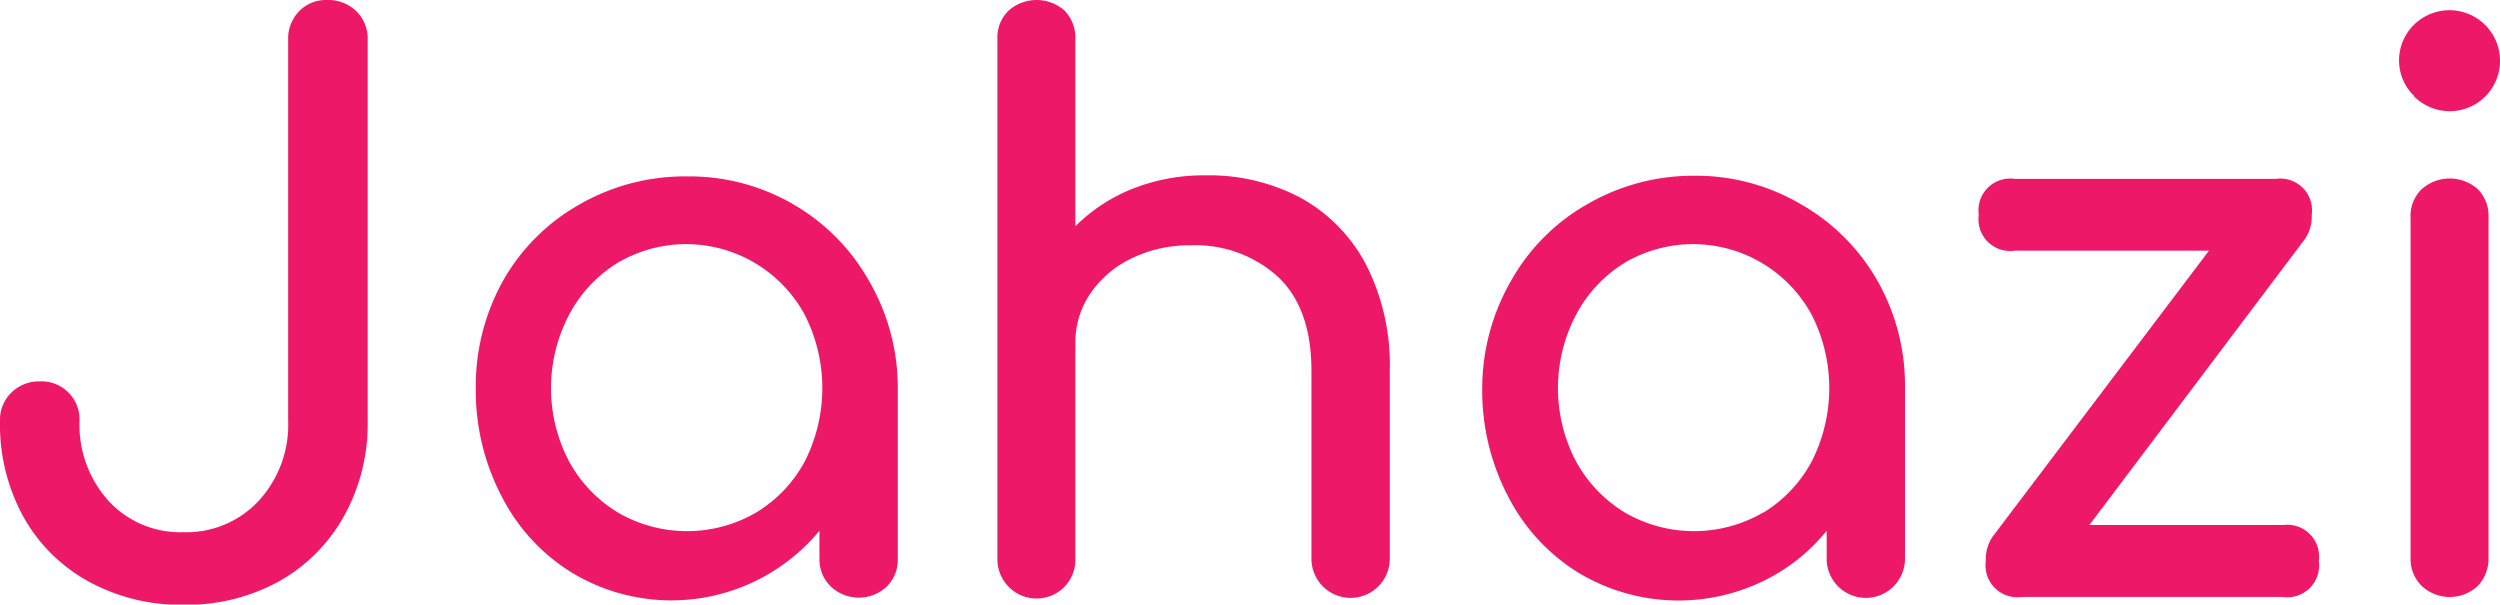
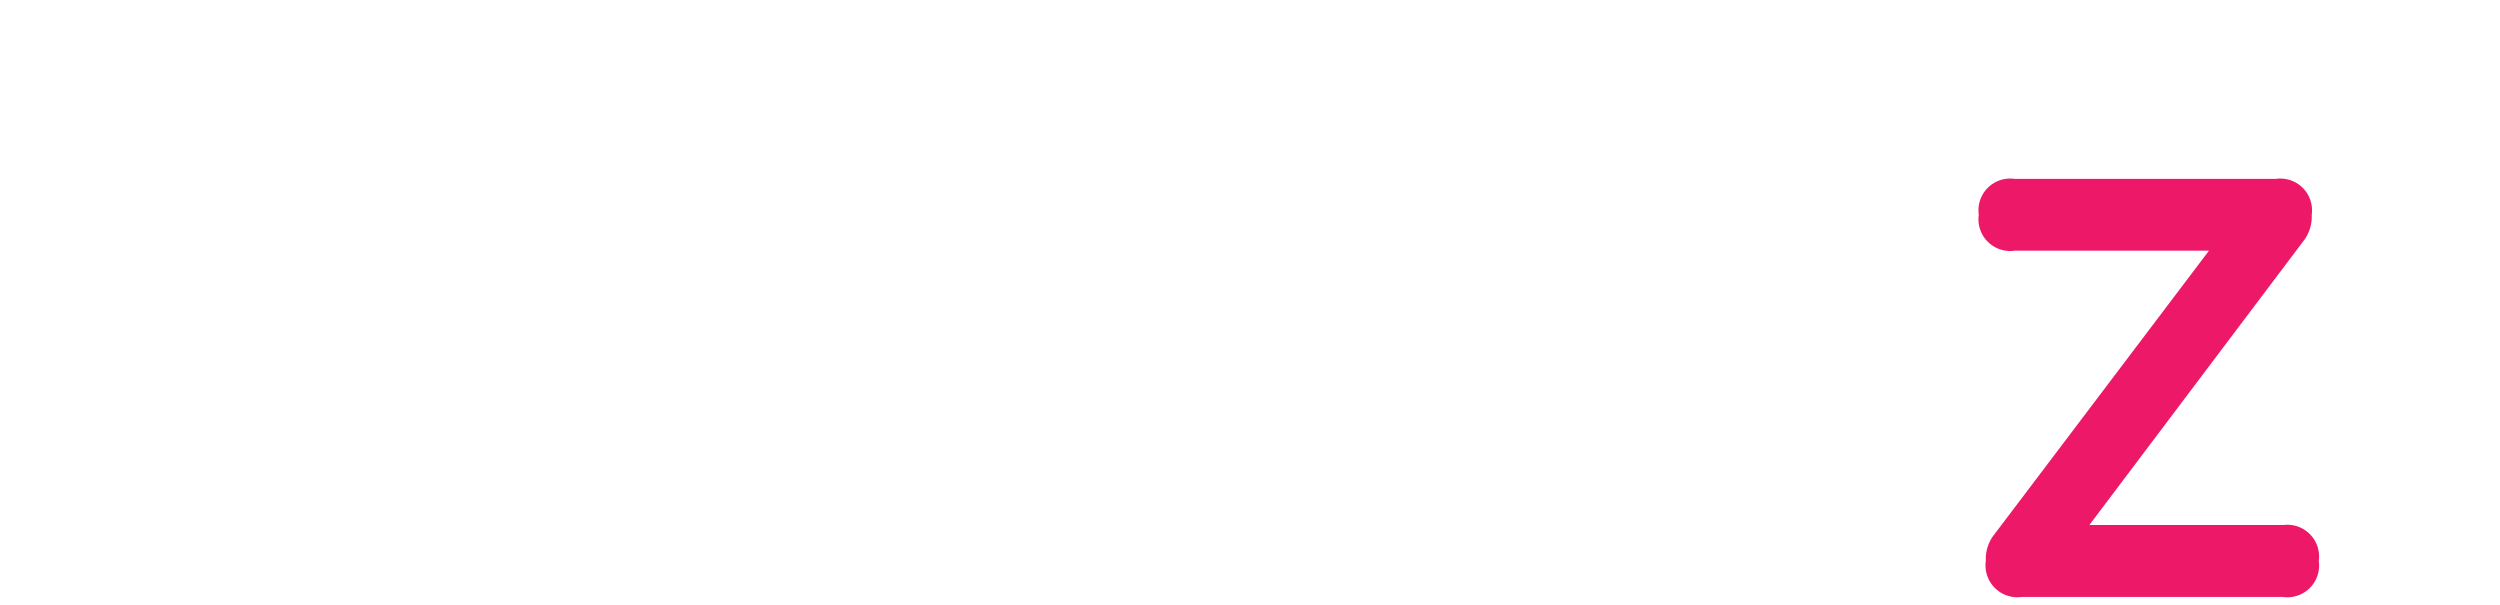
<svg xmlns="http://www.w3.org/2000/svg" viewBox="0 0 191.47 46.3">
  <defs>
    <style>.a{fill:#ed1968;}</style>
  </defs>
  <title>jahazi_logo</title>
-   <path class="a" d="M15,57.87a12.69,12.69,0,0,1-5-5A14.69,14.69,0,0,1,8.24,45.6a2.89,2.89,0,0,1,.88-2.19,3,3,0,0,1,2.16-.85,2.91,2.91,0,0,1,3.05,3,8.7,8.7,0,0,0,2.22,6.15,7.47,7.47,0,0,0,5.74,2.4,7.55,7.55,0,0,0,5.76-2.4,8.6,8.6,0,0,0,2.26-6.15V16.39a3,3,0,0,1,.85-2.19,2.86,2.86,0,0,1,2.13-.85,3.07,3.07,0,0,1,2.23.85,2.93,2.93,0,0,1,.88,2.19V45.6a14.5,14.5,0,0,1-1.82,7.29,12.93,12.93,0,0,1-5,5,14.69,14.69,0,0,1-7.29,1.78A14.69,14.69,0,0,1,15,57.87Z" transform="translate(-8.24 -13.35)" />
-   <path class="a" d="M69,29a15.63,15.63,0,0,1,5.79,5.85A16.27,16.27,0,0,1,77,43.08V56.14a2.89,2.89,0,0,1-.85,2.14,3.13,3.13,0,0,1-4.27,0A2.89,2.89,0,0,1,71,56.14V54a14.73,14.73,0,0,1-18.94,3.22,14.68,14.68,0,0,1-5.38-5.82,17.46,17.46,0,0,1-2-8.29,16.55,16.55,0,0,1,2.1-8.28A15.38,15.38,0,0,1,52.64,29a16.16,16.16,0,0,1,8.22-2.14A15.84,15.84,0,0,1,69,29ZM66.16,52.6a10.24,10.24,0,0,0,3.72-3.92,12.39,12.39,0,0,0,0-11.21,10.33,10.33,0,0,0-14.32-4,10.26,10.26,0,0,0-3.74,4,12.07,12.07,0,0,0,0,11.21,10.36,10.36,0,0,0,3.74,3.92,10.54,10.54,0,0,0,10.6,0Z" transform="translate(-8.24 -13.35)" />
-   <path class="a" d="M107.87,28.51a12.41,12.41,0,0,1,5,5.12,16.9,16.9,0,0,1,1.81,8.11v14.4a3,3,0,1,1-6,0V41.74c0-3.16-.84-5.55-2.54-7.17a9.39,9.39,0,0,0-6.76-2.43,10.05,10.05,0,0,0-4.48,1,8,8,0,0,0-3.16,2.7,6.66,6.66,0,0,0-1.14,3.8V56.14a3,3,0,0,1-.82,2.14,3,3,0,0,1-5.15-2.14V16.33a2.86,2.86,0,0,1,.85-2.16,3.23,3.23,0,0,1,4.3,0,3,3,0,0,1,.82,2.16V30.68a13,13,0,0,1,4.45-2.9,14.78,14.78,0,0,1,5.5-1A14.94,14.94,0,0,1,107.87,28.51Z" transform="translate(-8.24 -13.35)" />
-   <path class="a" d="M146.18,29A15.63,15.63,0,0,1,152,34.8a16.27,16.27,0,0,1,2.14,8.28V56.14a3,3,0,1,1-6,0V54a14.21,14.21,0,0,1-5,3.92,14.88,14.88,0,0,1-14-.7,14.76,14.76,0,0,1-5.38-5.82,17.46,17.46,0,0,1-2-8.29A16.55,16.55,0,0,1,124,34.8,15.38,15.38,0,0,1,129.79,29,16.16,16.16,0,0,1,138,26.81,15.84,15.84,0,0,1,146.18,29ZM143.31,52.6A10.24,10.24,0,0,0,147,48.68a12.39,12.39,0,0,0,0-11.21,10.33,10.33,0,0,0-14.32-4,10.33,10.33,0,0,0-3.74,4,12.07,12.07,0,0,0,0,11.21,10.44,10.44,0,0,0,3.74,3.92,10.54,10.54,0,0,0,10.6,0Z" transform="translate(-8.24 -13.35)" />
  <path class="a" d="M185.83,56.31a2.43,2.43,0,0,1-2.75,2.76h-20a2.44,2.44,0,0,1-2.75-2.76,3.05,3.05,0,0,1,.53-1.87l16.56-21.89H162.54a2.43,2.43,0,0,1-2.75-2.75,2.43,2.43,0,0,1,2.75-2.75h20a2.43,2.43,0,0,1,2.75,2.75,3.05,3.05,0,0,1-.53,1.87l-16.5,21.89h14.86A2.43,2.43,0,0,1,185.83,56.31Z" transform="translate(-8.24 -13.35)" />
-   <path class="a" d="M193.12,20.69a3.81,3.81,0,0,1,0-5.44A3.87,3.87,0,0,1,199.71,18a3.85,3.85,0,0,1-6.59,2.72Zm.59,37.53a2.89,2.89,0,0,1-.85-2.14V30a2.83,2.83,0,0,1,.85-2.16,3.23,3.23,0,0,1,4.3,0,2.89,2.89,0,0,1,.82,2.16V56.08a3,3,0,0,1-.82,2.14,3.14,3.14,0,0,1-4.3,0Z" transform="translate(-8.24 -13.35)" />
</svg>